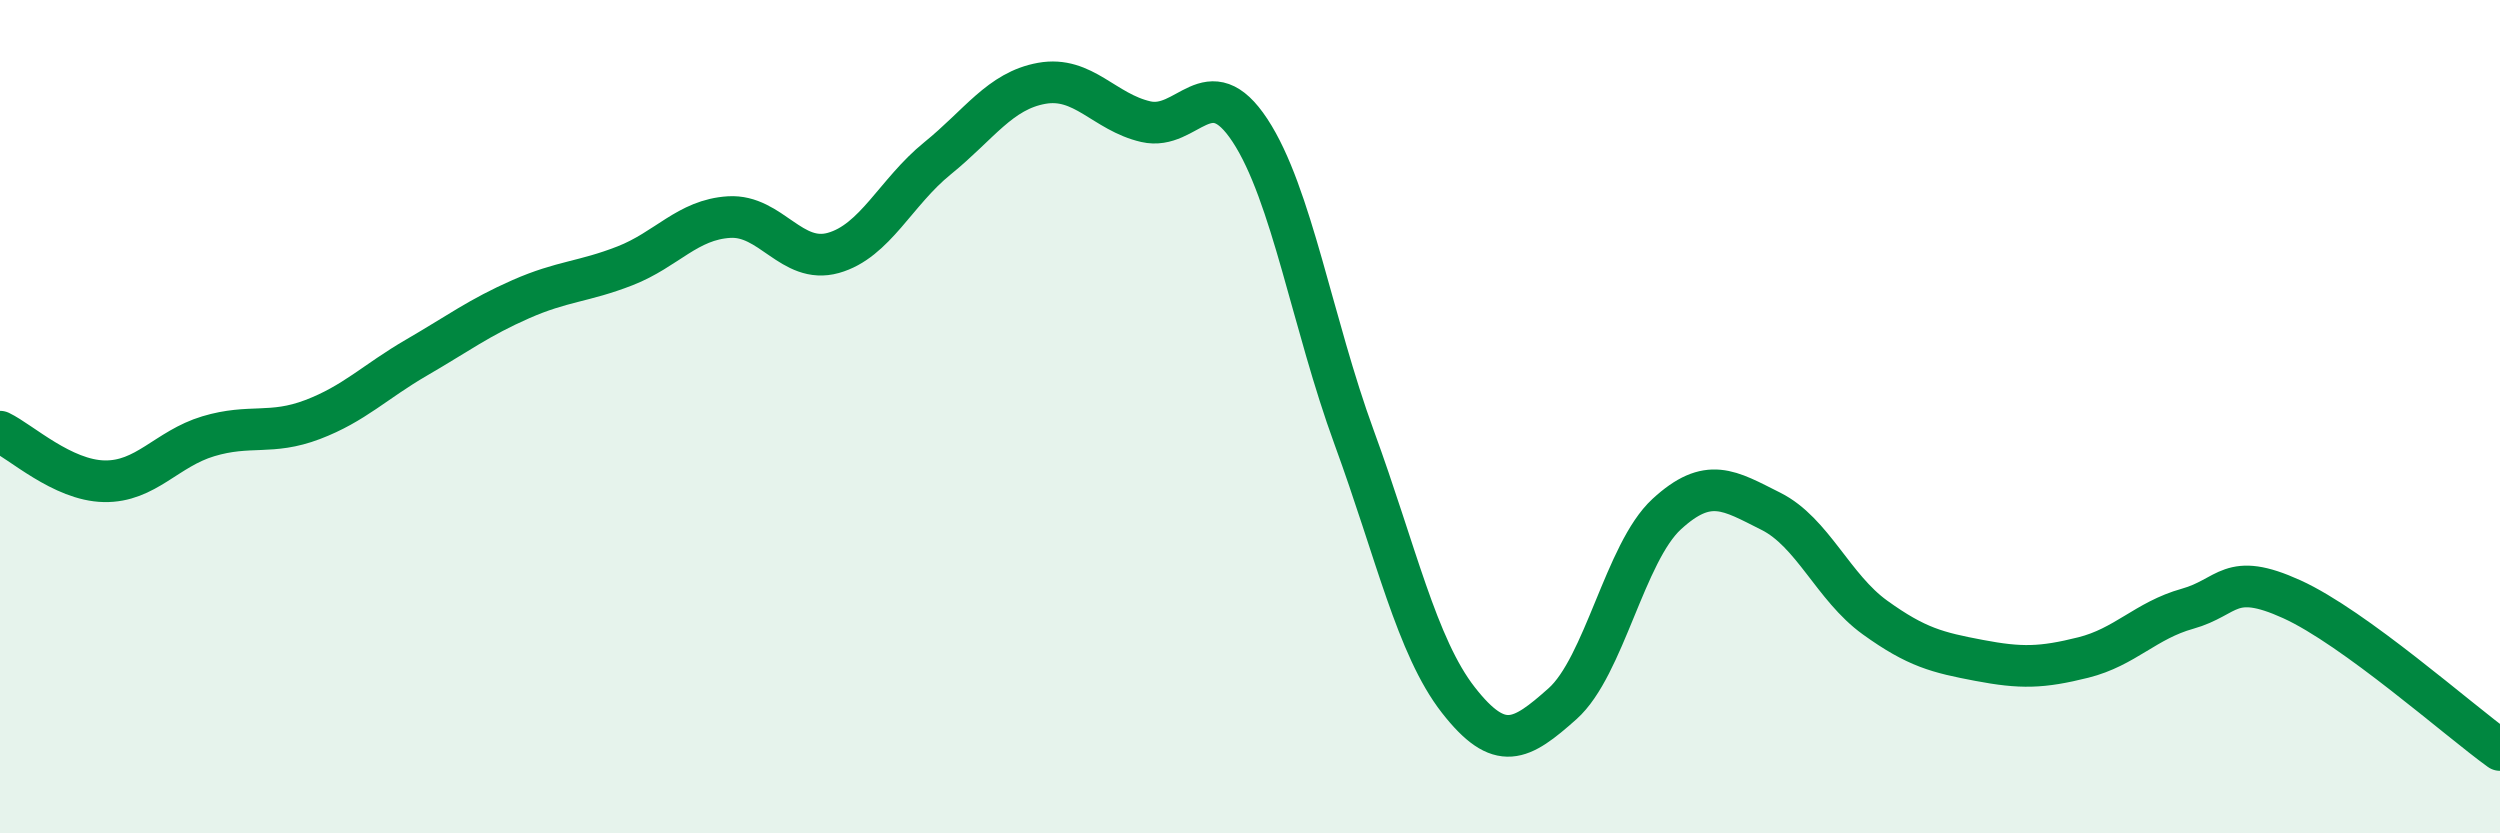
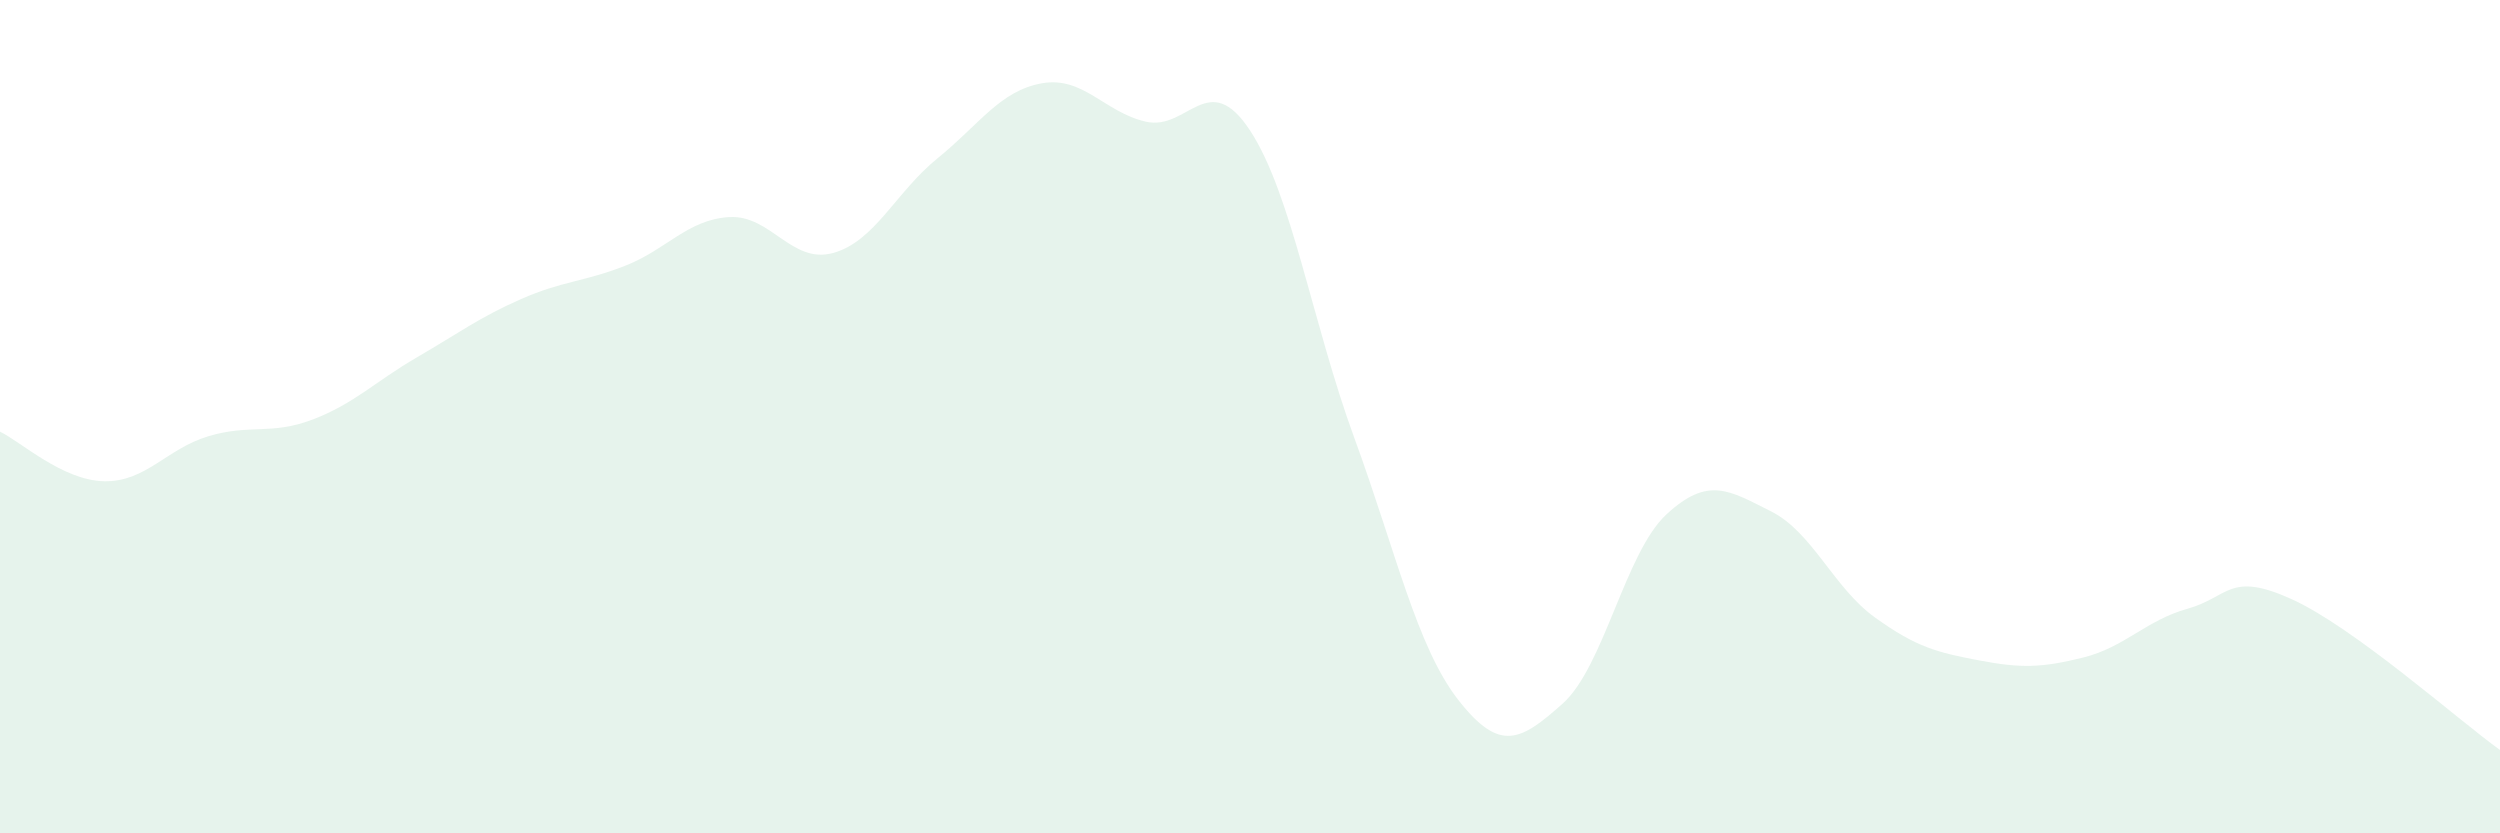
<svg xmlns="http://www.w3.org/2000/svg" width="60" height="20" viewBox="0 0 60 20">
  <path d="M 0,10.36 C 0.5,10.6 1.5,11.53 2.5,11.55 C 3.5,11.57 4,10.77 5,10.47 C 6,10.17 6.5,10.45 7.5,10.07 C 8.5,9.69 9,9.16 10,8.58 C 11,8 11.5,7.62 12.5,7.18 C 13.5,6.74 14,6.77 15,6.38 C 16,5.99 16.5,5.27 17.5,5.21 C 18.5,5.15 19,6.35 20,6.07 C 21,5.79 21.5,4.61 22.5,3.8 C 23.5,2.99 24,2.18 25,2 C 26,1.82 26.5,2.69 27.5,2.92 C 28.5,3.15 29,1.61 30,3.13 C 31,4.65 31.5,7.77 32.5,10.5 C 33.5,13.23 34,15.52 35,16.8 C 36,18.08 36.5,17.78 37.5,16.89 C 38.5,16 39,13.26 40,12.34 C 41,11.42 41.5,11.77 42.5,12.27 C 43.5,12.77 44,14.1 45,14.82 C 46,15.54 46.5,15.66 47.5,15.85 C 48.5,16.04 49,16.03 50,15.78 C 51,15.53 51.5,14.89 52.5,14.61 C 53.5,14.33 53.5,13.7 55,14.38 C 56.5,15.06 59,17.28 60,18L60 20L0 20Z" fill="#008740" opacity="0.1" stroke-linecap="round" stroke-linejoin="round" />
-   <path d="M 0,10.36 C 0.5,10.6 1.5,11.53 2.5,11.55 C 3.5,11.57 4,10.77 5,10.47 C 6,10.17 6.5,10.45 7.5,10.07 C 8.5,9.69 9,9.16 10,8.58 C 11,8 11.5,7.62 12.5,7.18 C 13.5,6.74 14,6.77 15,6.38 C 16,5.99 16.5,5.27 17.5,5.21 C 18.5,5.15 19,6.35 20,6.07 C 21,5.79 21.5,4.61 22.5,3.8 C 23.5,2.99 24,2.18 25,2 C 26,1.82 26.5,2.69 27.5,2.92 C 28.5,3.15 29,1.61 30,3.13 C 31,4.65 31.5,7.77 32.5,10.5 C 33.5,13.23 34,15.52 35,16.8 C 36,18.08 36.5,17.78 37.5,16.89 C 38.5,16 39,13.26 40,12.34 C 41,11.42 41.5,11.77 42.5,12.27 C 43.5,12.77 44,14.1 45,14.82 C 46,15.54 46.5,15.66 47.5,15.85 C 48.5,16.04 49,16.03 50,15.78 C 51,15.53 51.5,14.89 52.5,14.61 C 53.5,14.33 53.5,13.7 55,14.38 C 56.5,15.06 59,17.28 60,18" stroke="#008740" stroke-width="1" fill="none" stroke-linecap="round" stroke-linejoin="round" />
</svg>